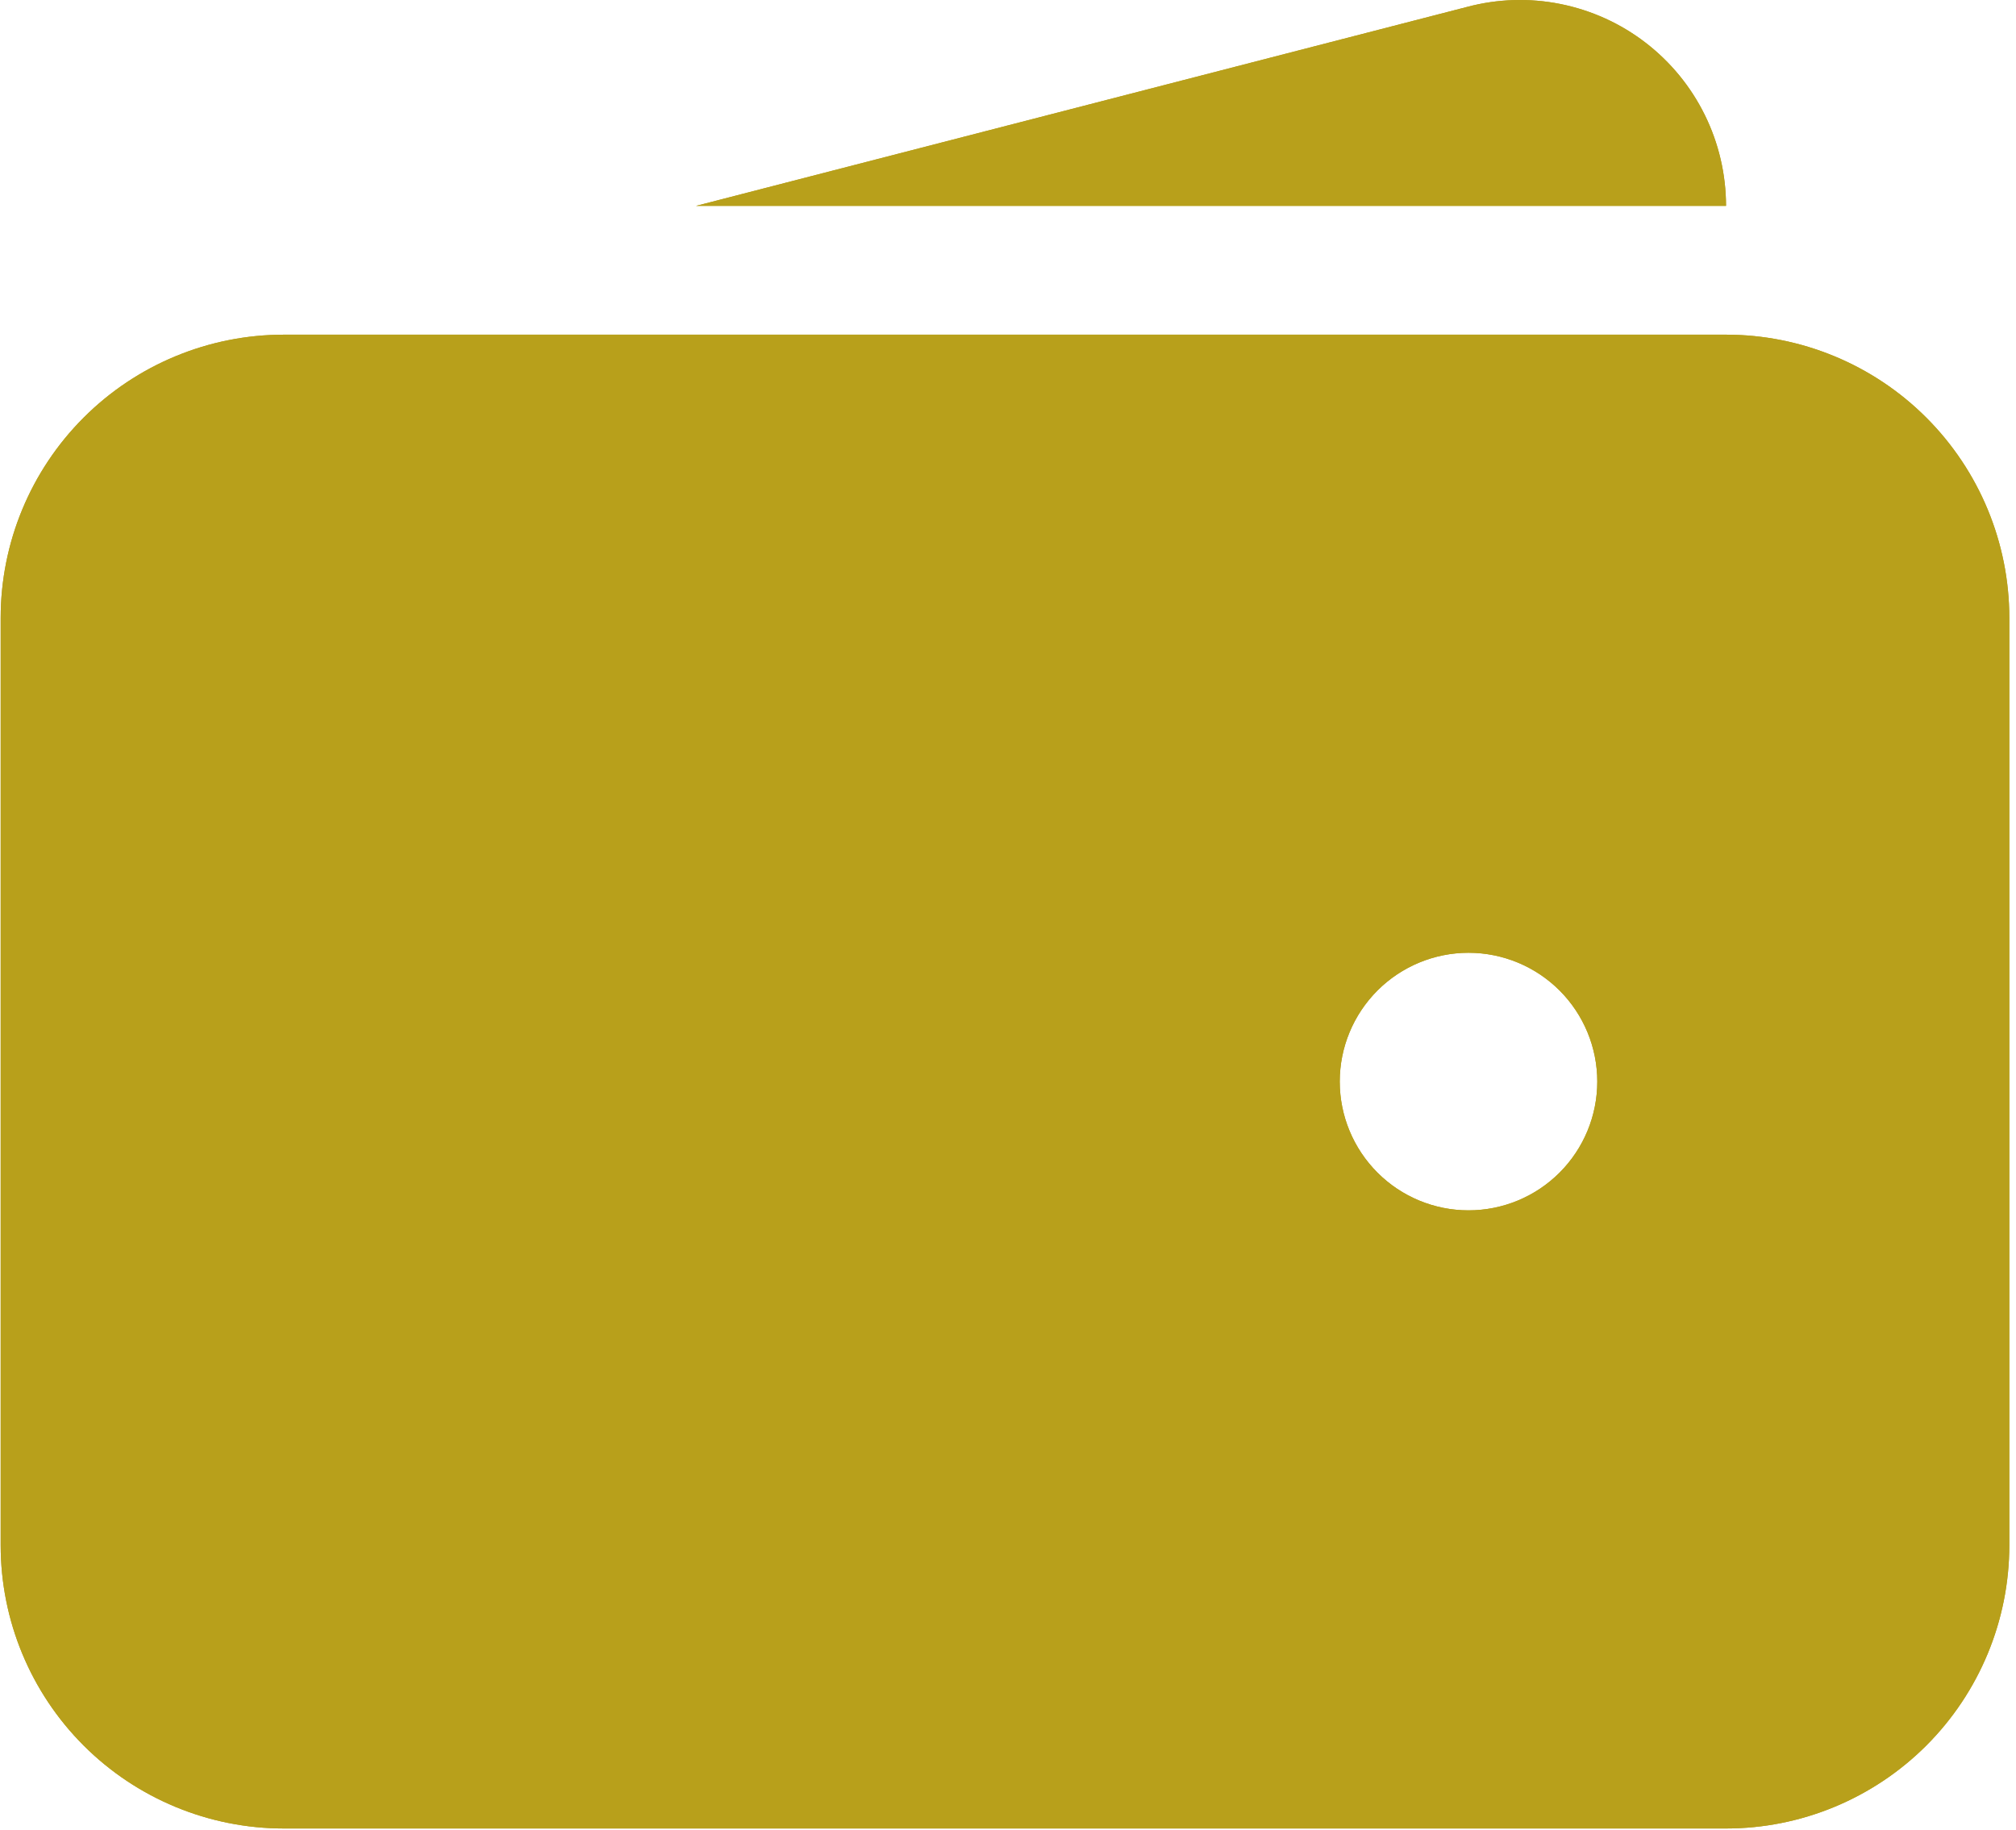
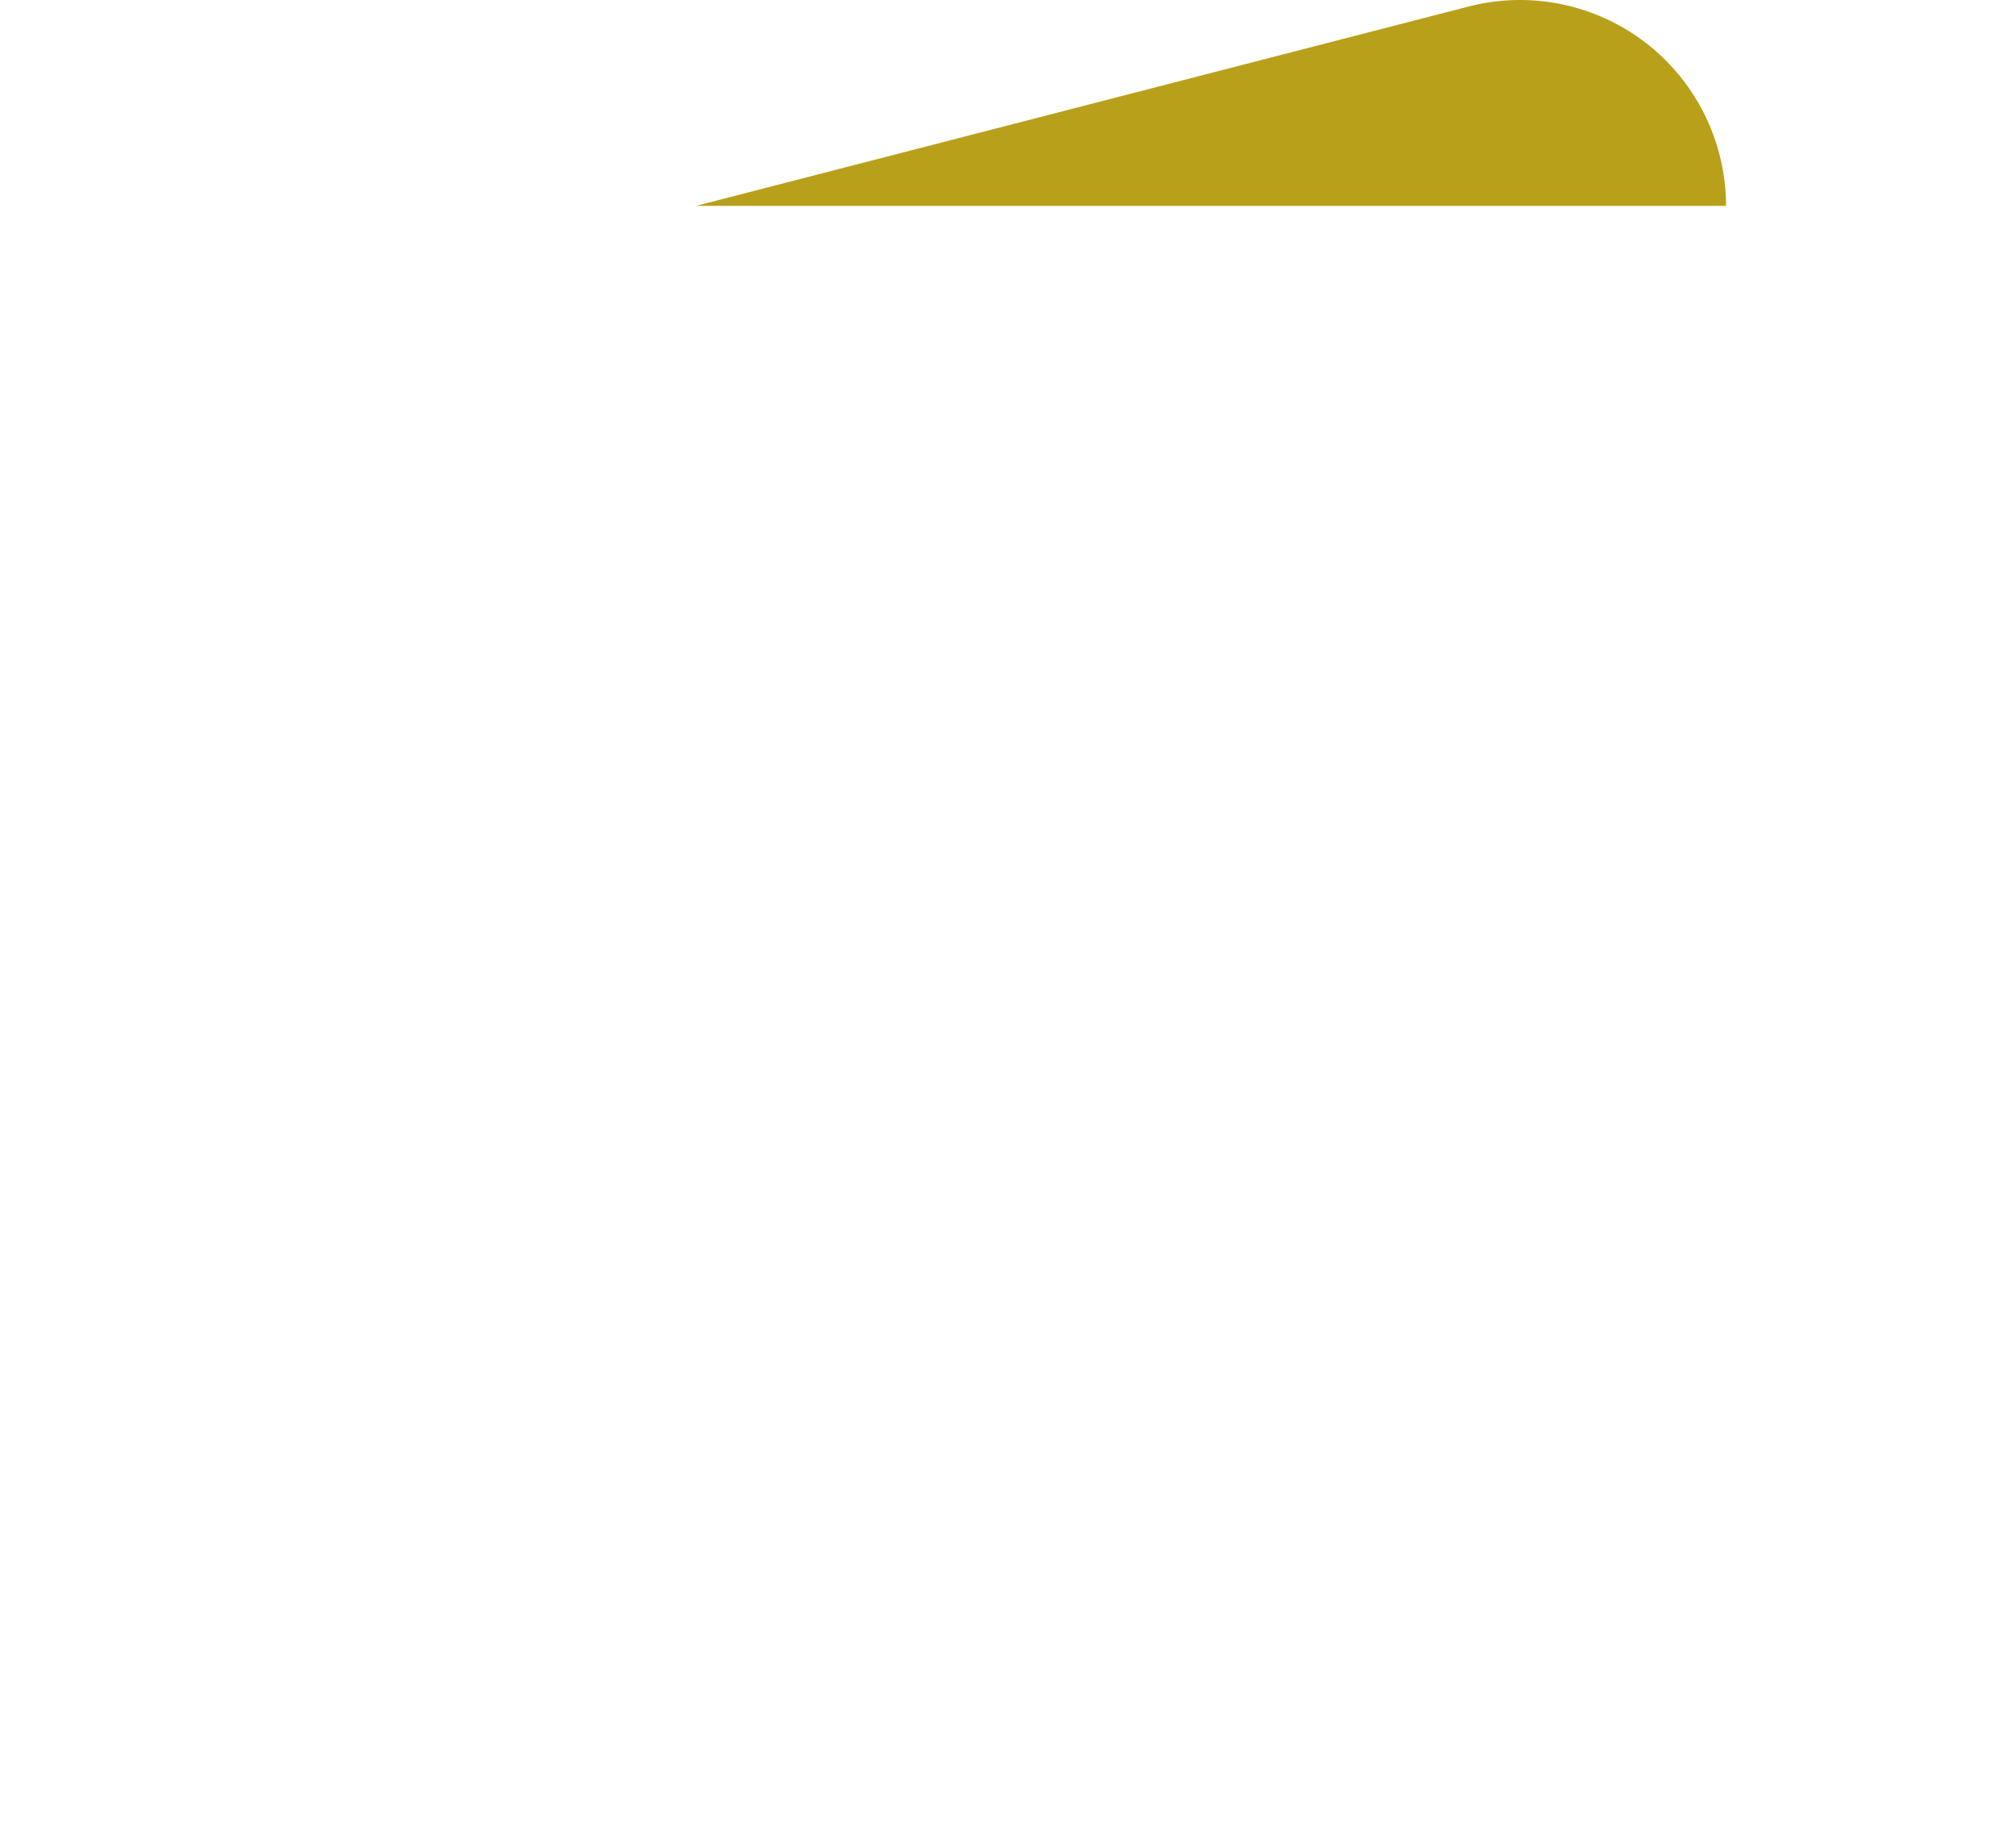
<svg xmlns="http://www.w3.org/2000/svg" width="54" height="49" viewBox="0 0 54 49" fill="none">
-   <path fill-rule="evenodd" clip-rule="evenodd" d="M7.605 8.963C5.593 8.963 3.663 9.762 2.24 11.185C0.817 12.608 0.018 14.538 0.018 16.55V41.382C0.018 43.395 0.817 45.325 2.24 46.748C3.663 48.17 5.593 48.97 7.605 48.97H46.233C48.245 48.97 50.175 48.17 51.598 46.748C53.021 45.325 53.821 43.395 53.821 41.382V16.55C53.821 14.538 53.021 12.608 51.598 11.185C50.175 9.762 48.245 8.963 46.233 8.963H7.605ZM39.335 25.517C38.421 25.517 37.543 25.881 36.897 26.527C36.25 27.174 35.886 28.052 35.886 28.966C35.886 29.881 36.25 30.758 36.897 31.405C37.543 32.052 38.421 32.415 39.335 32.415C40.25 32.415 41.127 32.052 41.774 31.405C42.421 30.758 42.784 29.881 42.784 28.966C42.784 28.052 42.421 27.174 41.774 26.527C41.127 25.881 40.25 25.517 39.335 25.517Z" fill="#B8A01B" />
-   <path fill-rule="evenodd" clip-rule="evenodd" d="M7.605 8.963C5.593 8.963 3.663 9.762 2.24 11.185C0.817 12.608 0.018 14.538 0.018 16.55V41.382C0.018 43.395 0.817 45.325 2.24 46.748C3.663 48.17 5.593 48.97 7.605 48.97H46.233C48.245 48.97 50.175 48.17 51.598 46.748C53.021 45.325 53.821 43.395 53.821 41.382V16.55C53.821 14.538 53.021 12.608 51.598 11.185C50.175 9.762 48.245 8.963 46.233 8.963H7.605ZM39.335 25.517C38.421 25.517 37.543 25.881 36.897 26.527C36.25 27.174 35.886 28.052 35.886 28.966C35.886 29.881 36.25 30.758 36.897 31.405C37.543 32.052 38.421 32.415 39.335 32.415C40.25 32.415 41.127 32.052 41.774 31.405C42.421 30.758 42.784 29.881 42.784 28.966C42.784 28.052 42.421 27.174 41.774 26.527C41.127 25.881 40.25 25.517 39.335 25.517Z" fill="#B8A01B" />
-   <path d="M39.294 0.186C40.111 -0.032 40.967 -0.059 41.796 0.107C42.625 0.273 43.405 0.626 44.075 1.141C44.746 1.656 45.289 2.318 45.663 3.076C46.038 3.835 46.232 4.669 46.233 5.514H18.642L39.294 0.186Z" fill="#B8A01B" />
  <path d="M39.294 0.186C40.111 -0.032 40.967 -0.059 41.796 0.107C42.625 0.273 43.405 0.626 44.075 1.141C44.746 1.656 45.289 2.318 45.663 3.076C46.038 3.835 46.232 4.669 46.233 5.514H18.642L39.294 0.186Z" fill="#B8A01B" />
</svg>